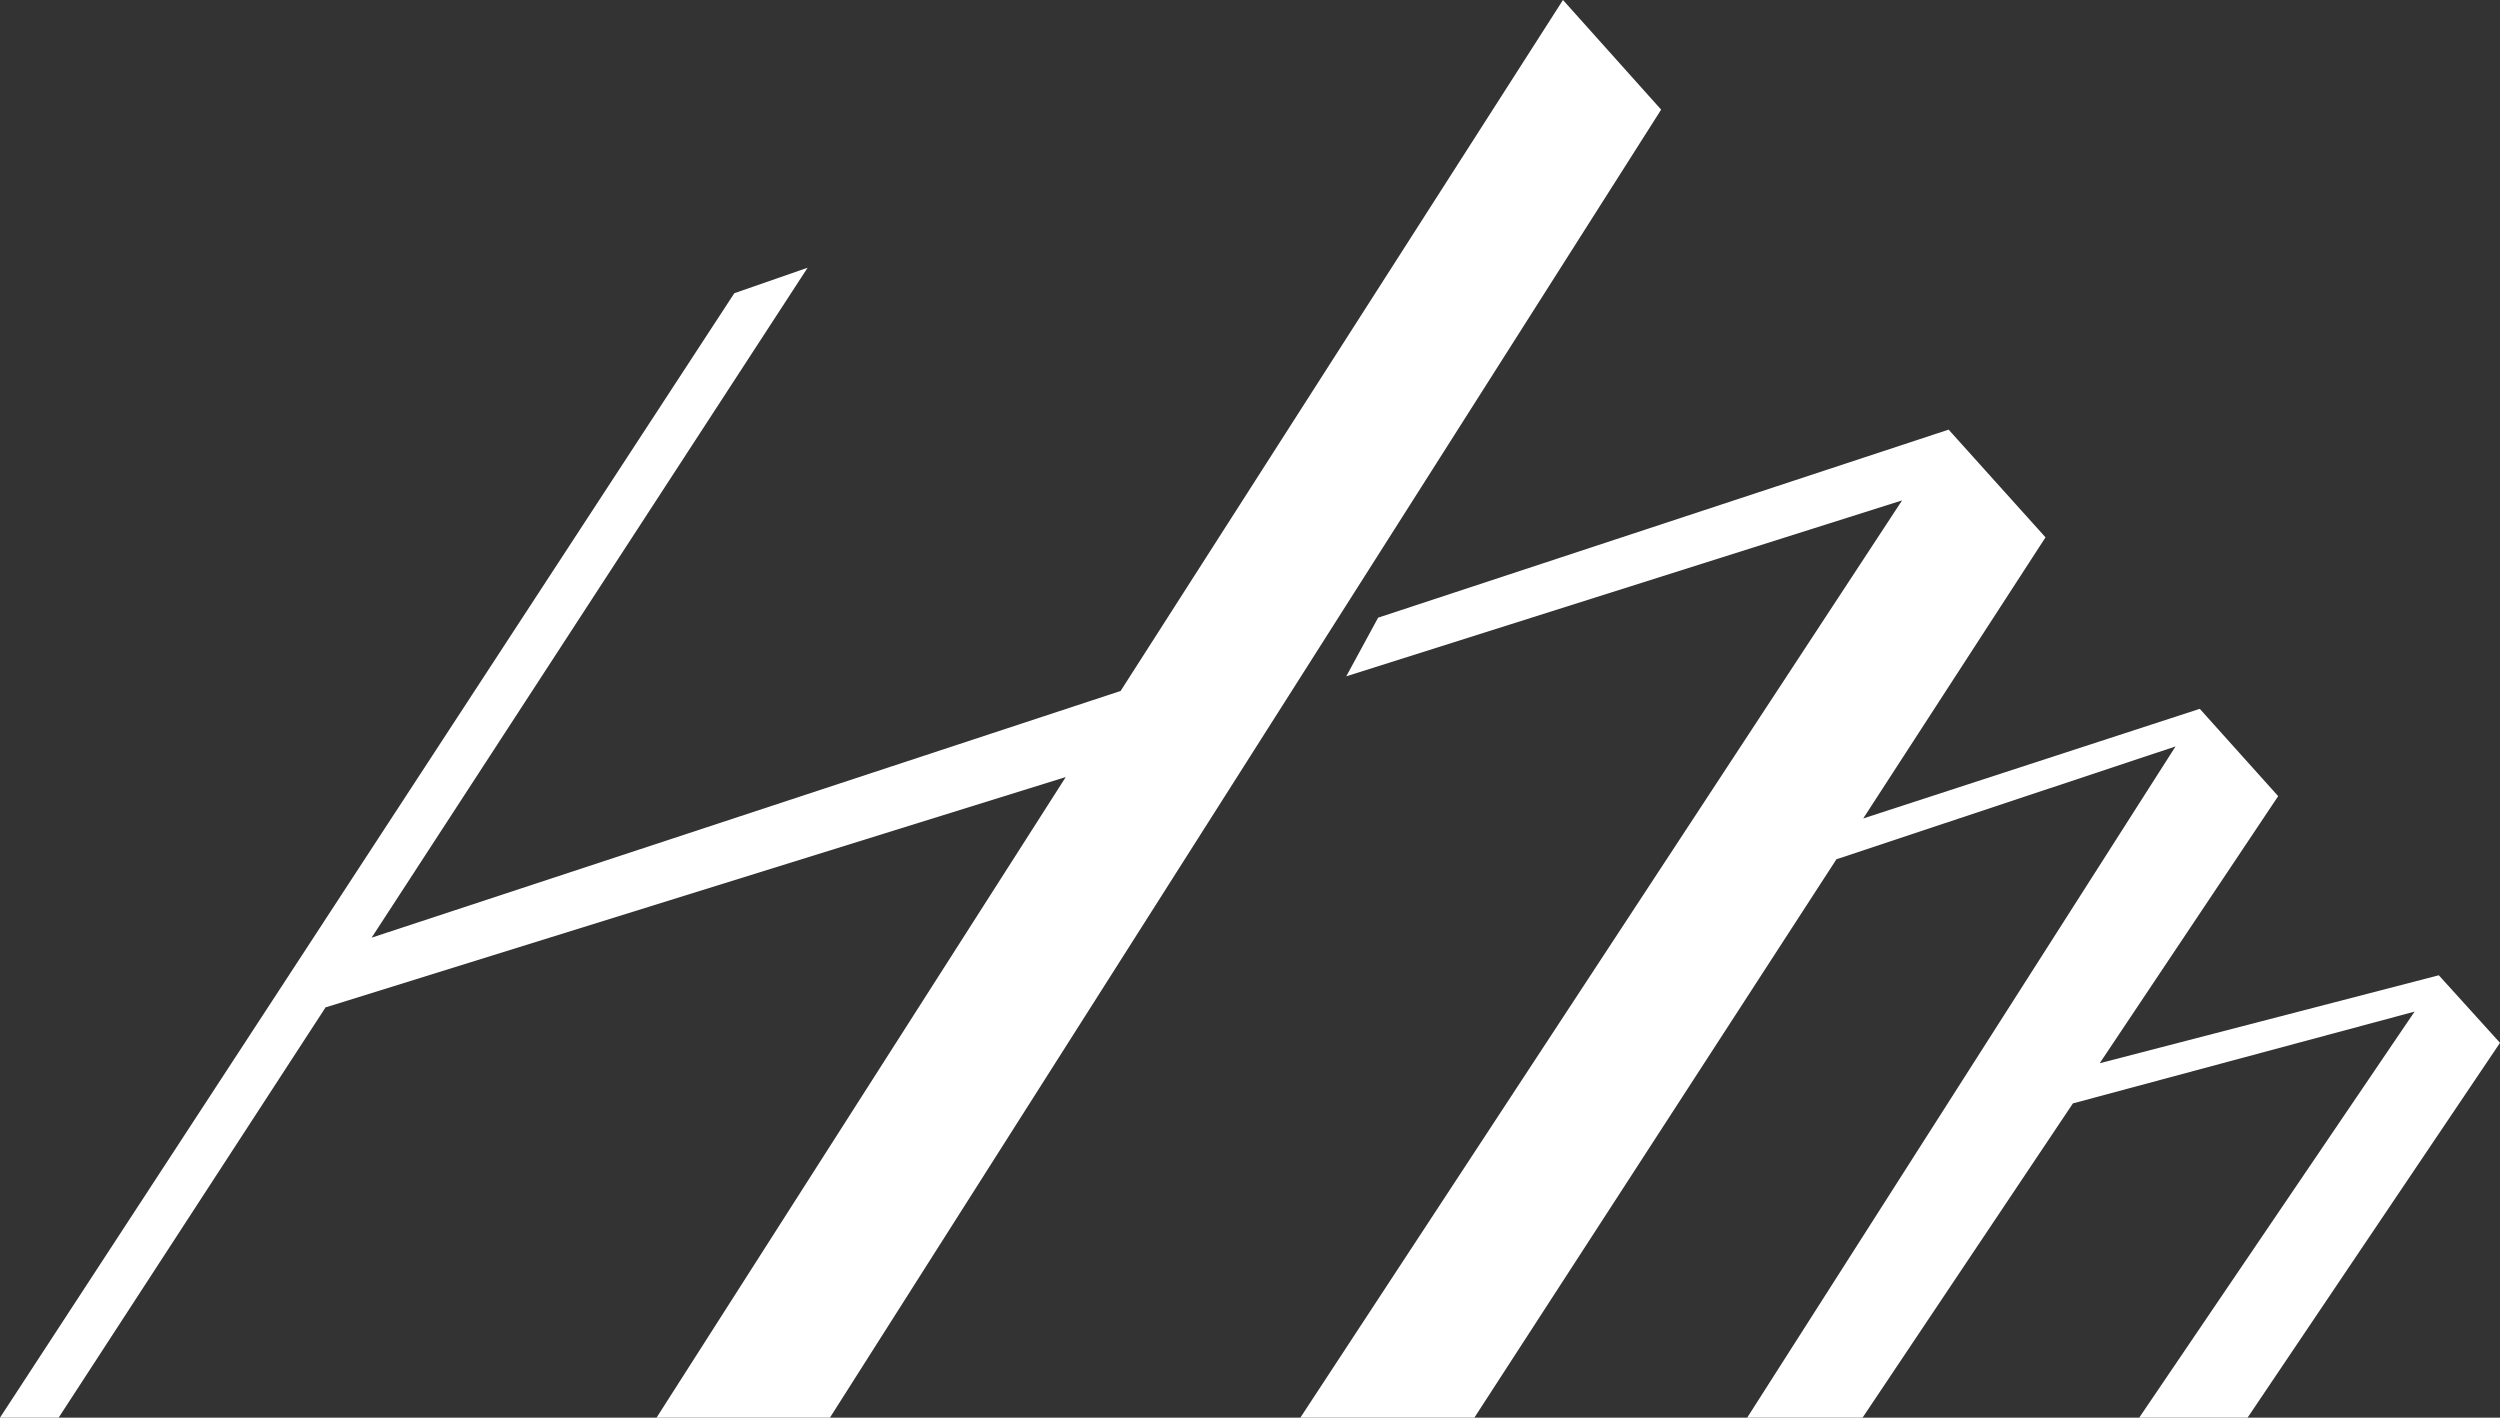
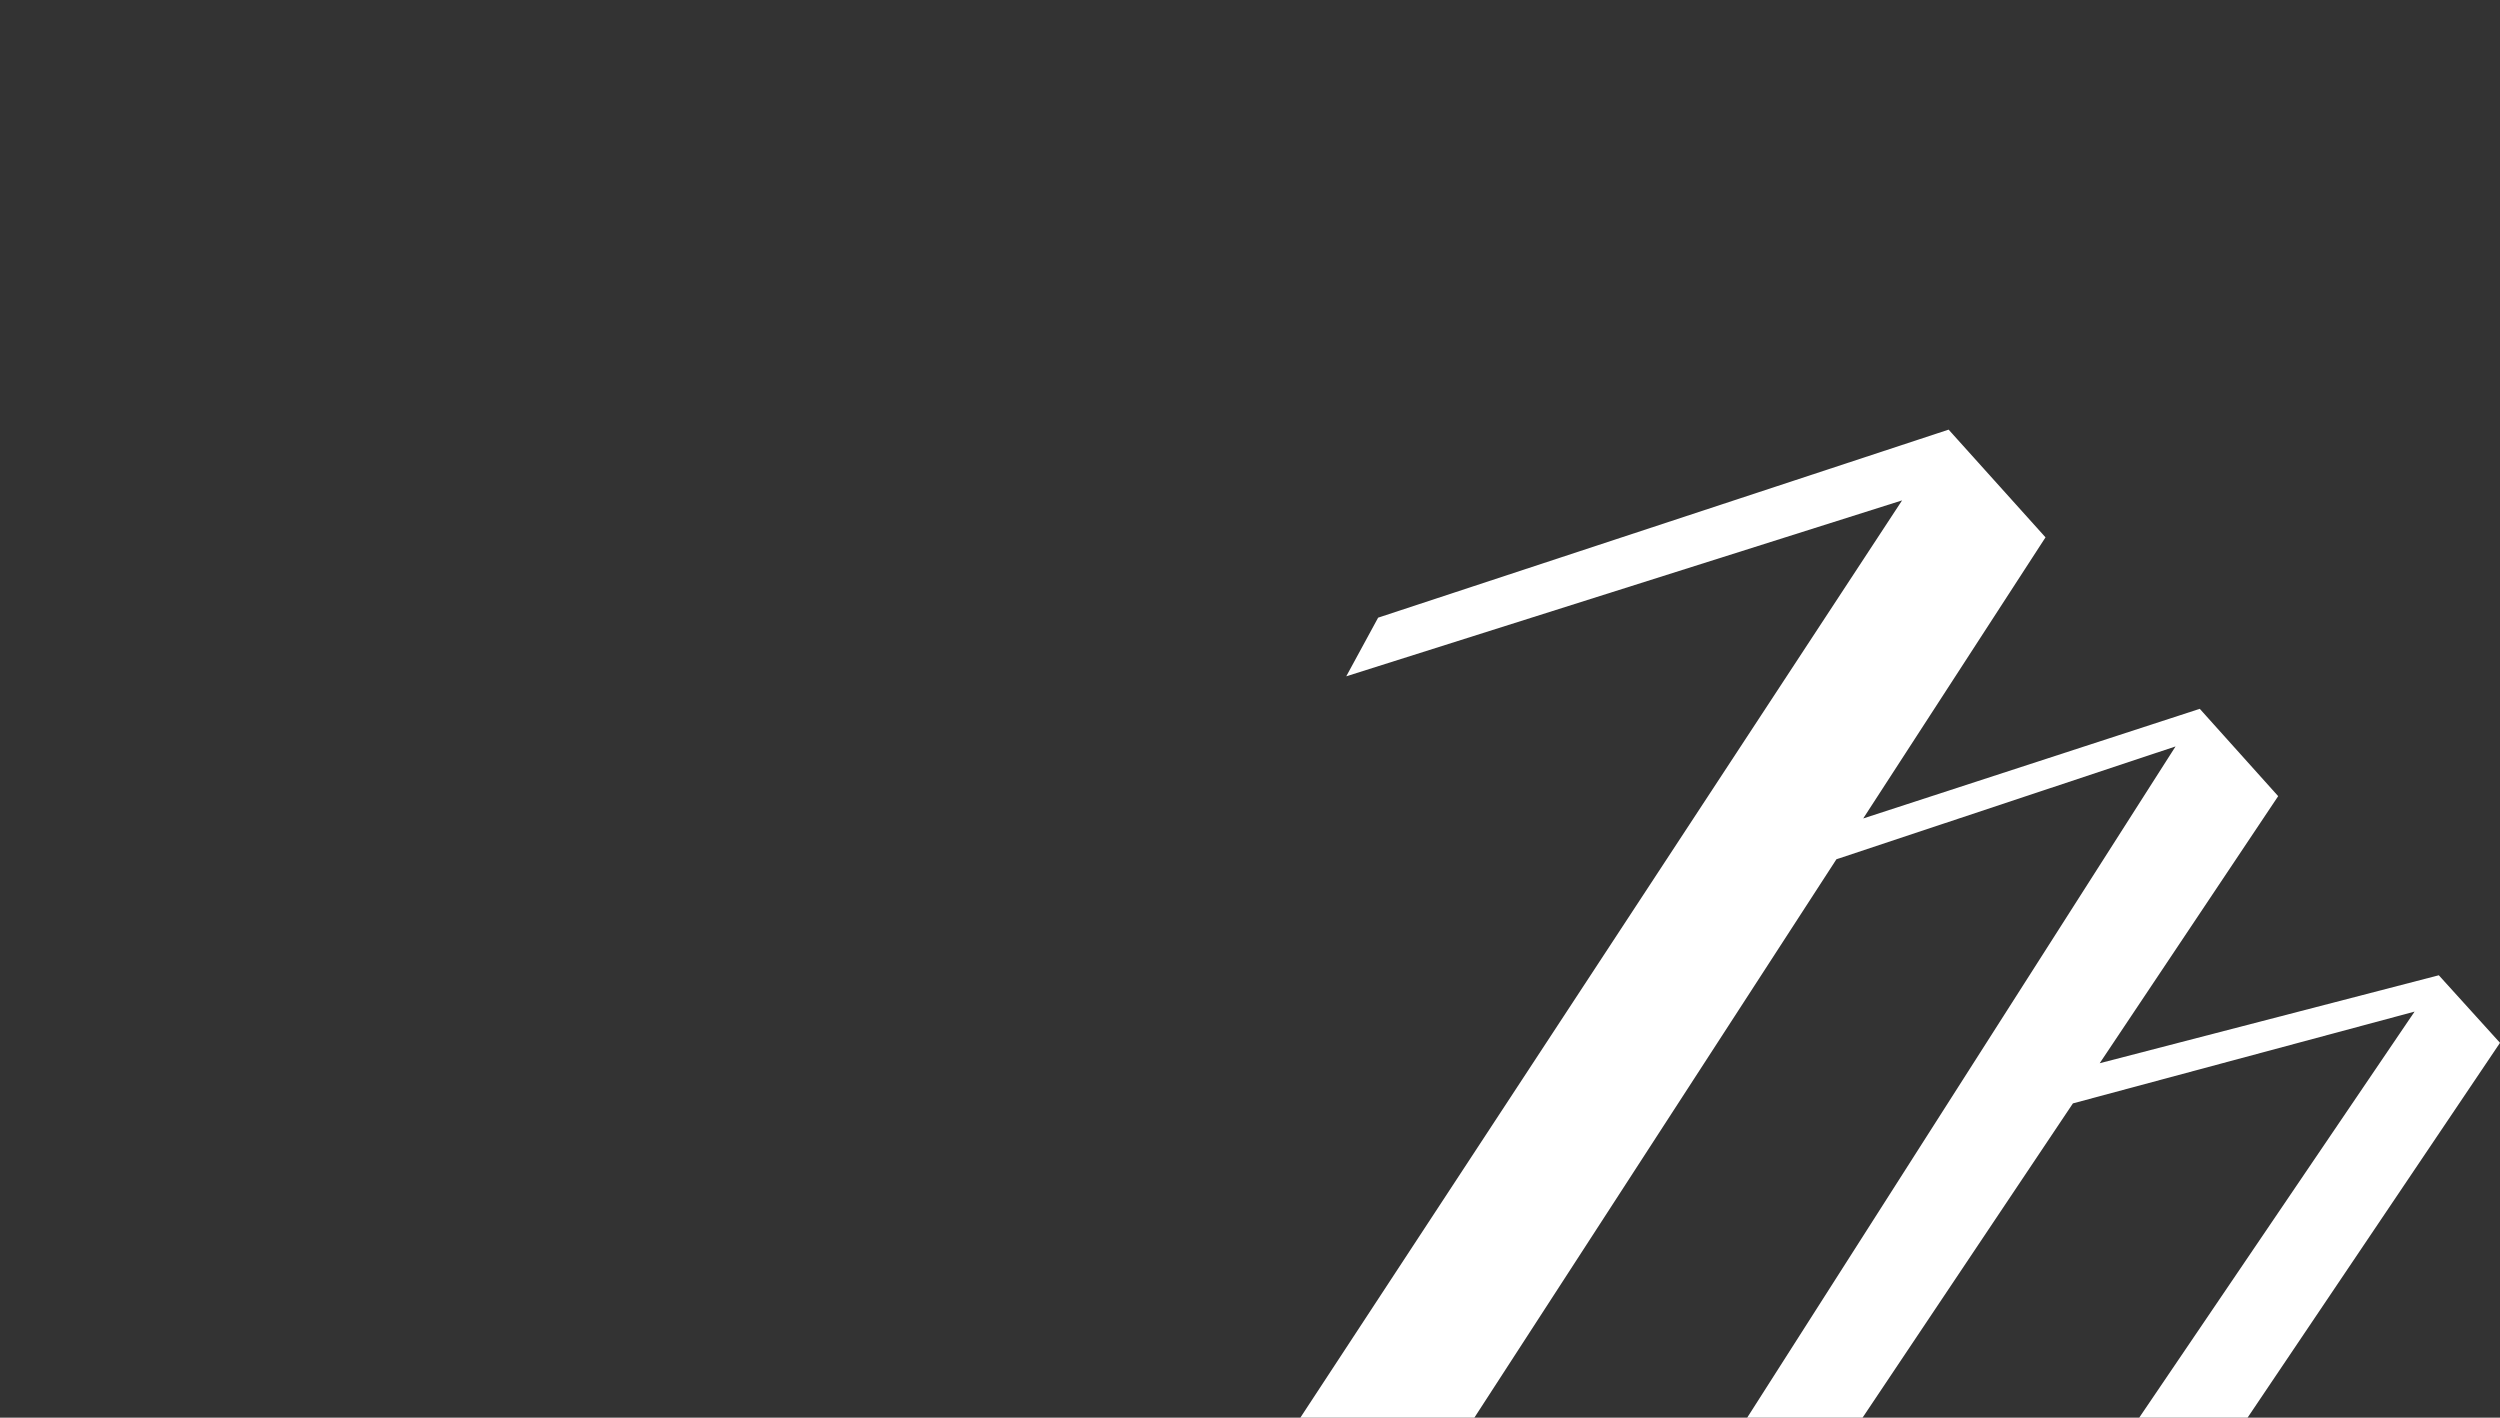
<svg xmlns="http://www.w3.org/2000/svg" id="b" viewBox="0 0 39.22 22.24">
  <rect x="0" y="0" width="39.22" height="22.24" fill="#333333" stroke="none" />
  <g id="c">
-     <polygon points="26.06 1.72 13.02 22.24 10.3 22.24 16.72 12.19 5.12 15.8 5.11 15.8 .92 22.24 0 22.24 11.52 4.6 12.67 4.2 5.83 14.71 17.58 10.84 24.52 0 26.06 1.72" style="fill:#fff;" />
    <polygon points="39.22 16.36 35.26 22.24 33.56 22.24 37.88 15.87 32.52 17.31 29.22 22.24 27.41 22.24 34.13 11.71 28.81 13.48 23.13 22.24 20.4 22.24 29.84 7.85 21.12 10.61 21.62 9.69 30.57 6.74 32.09 8.43 29.23 12.84 34.51 11.12 35.74 12.49 32.94 16.68 38.26 15.3 39.22 16.36" style="fill:#fff;" />
  </g>
</svg>